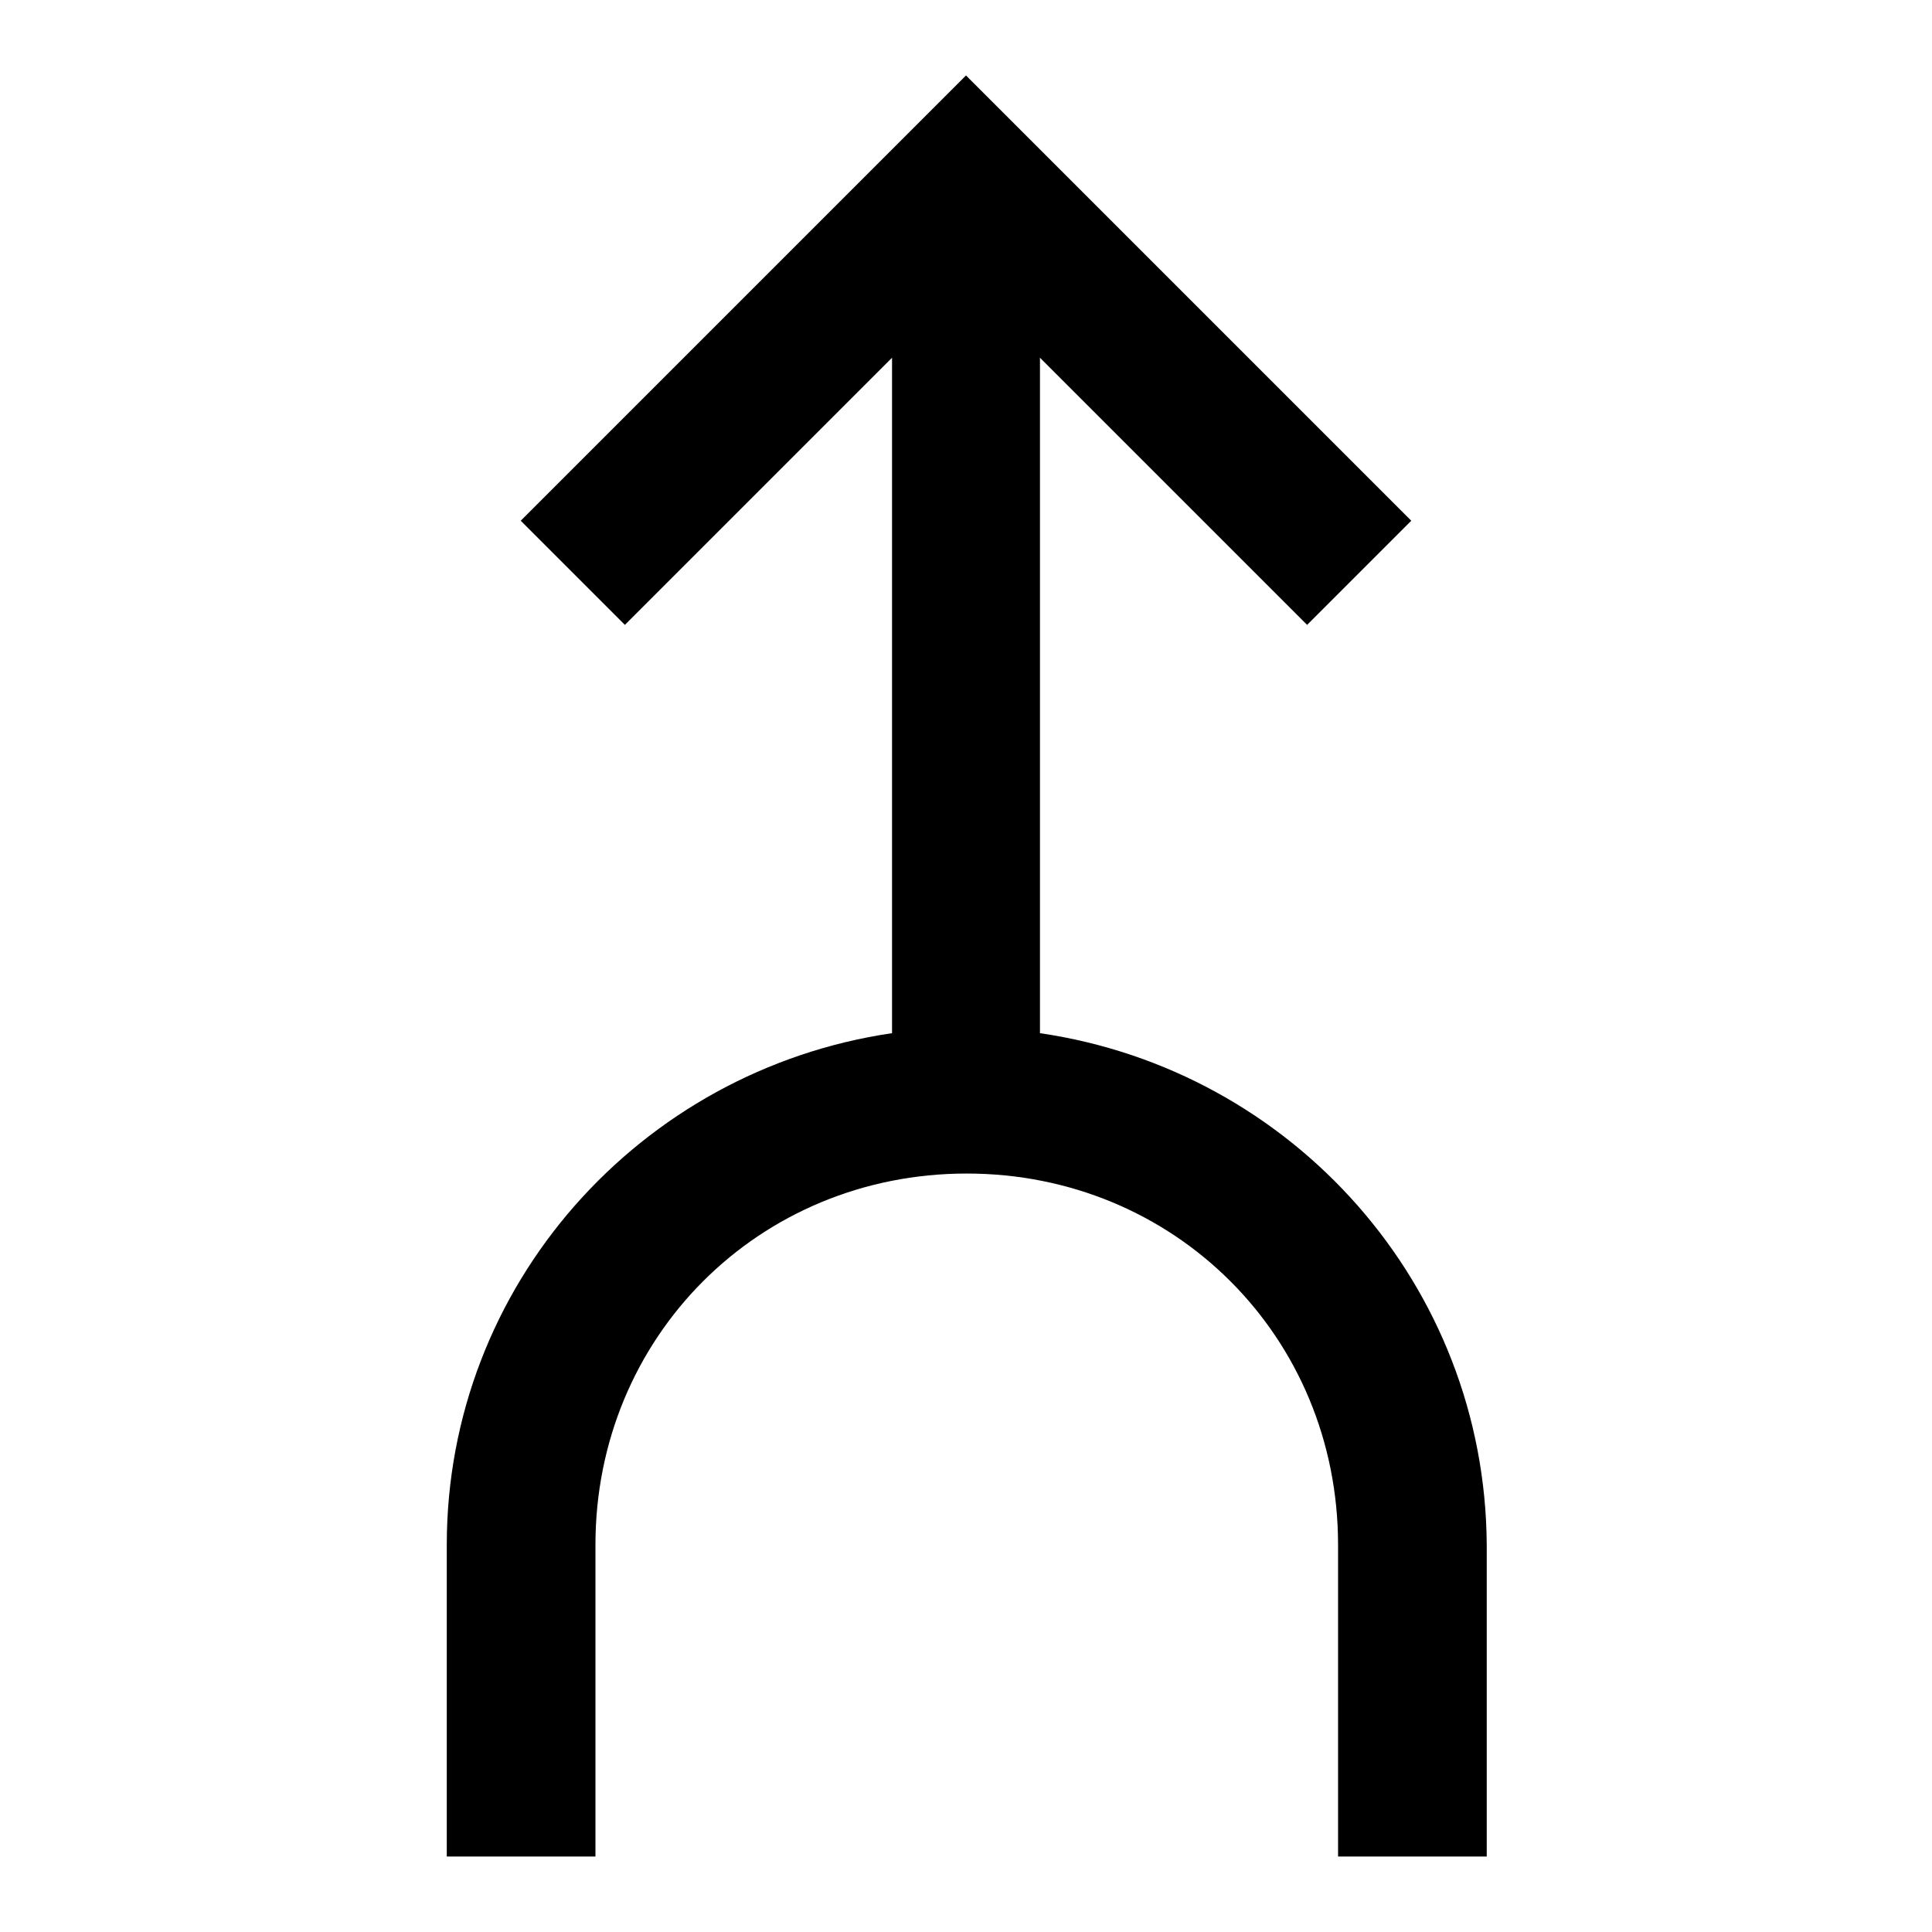
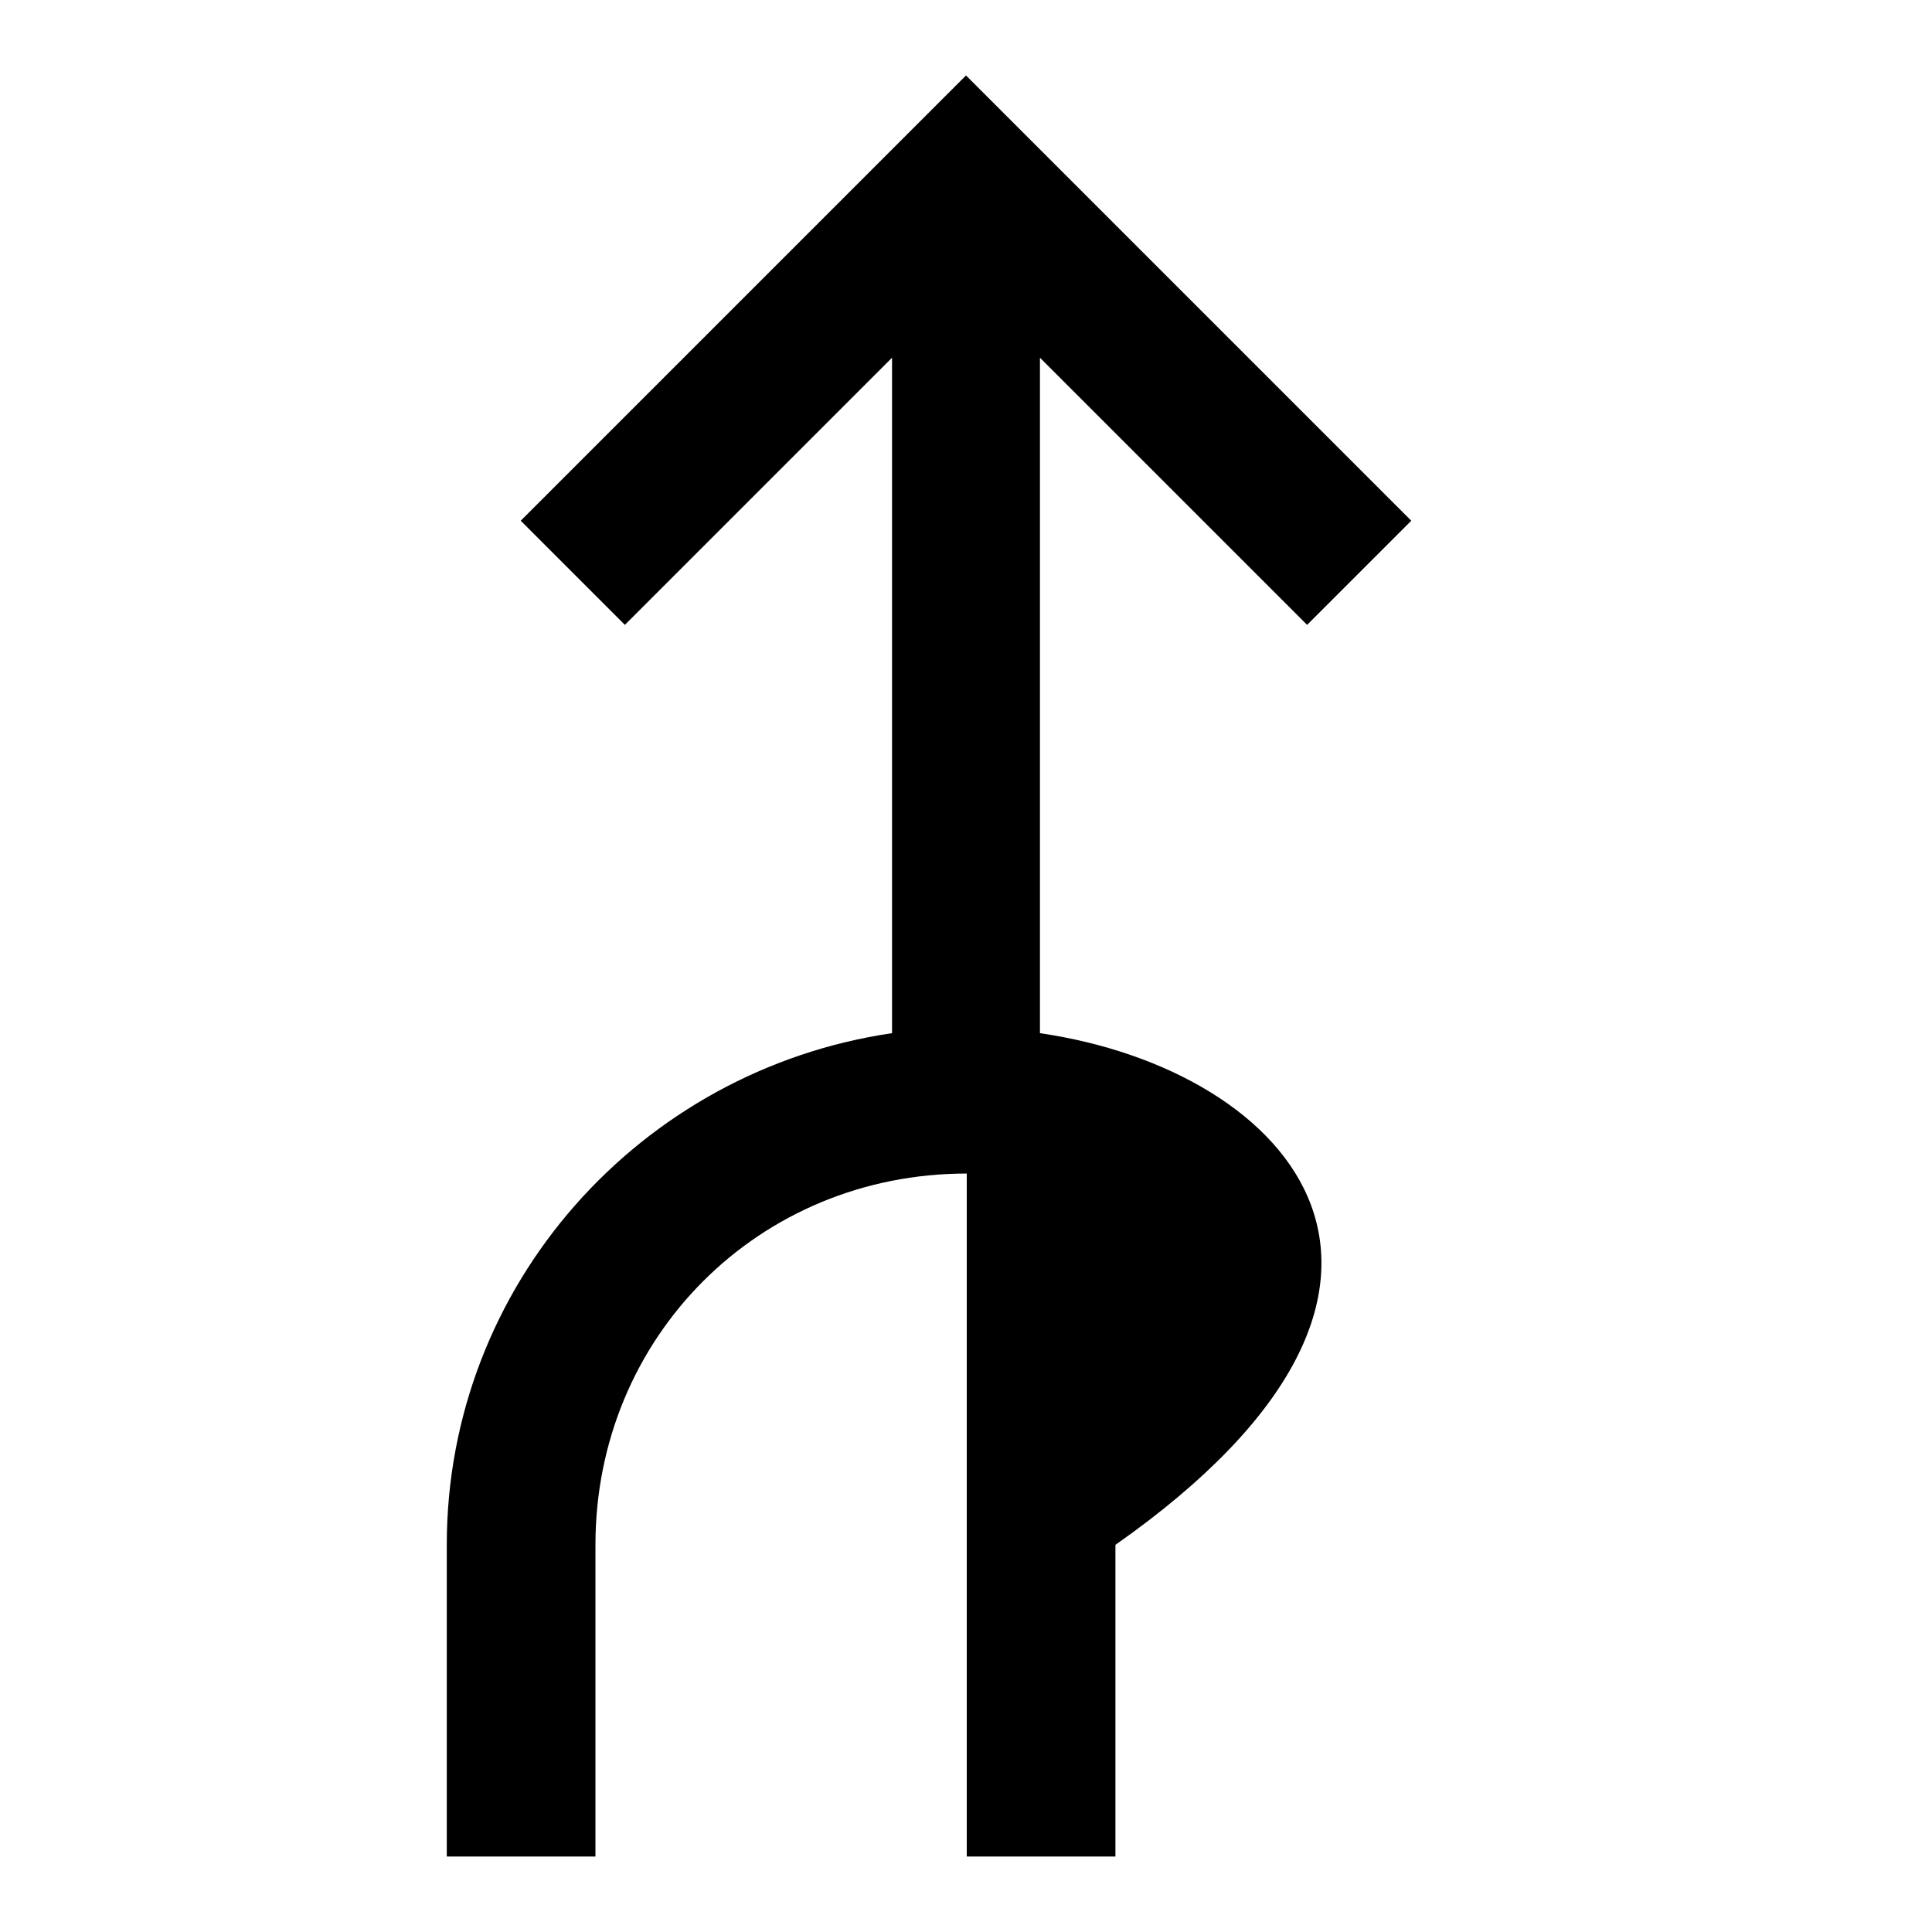
<svg xmlns="http://www.w3.org/2000/svg" version="1.1" x="0px" y="0px" viewBox="0 0 256 256" enable-background="new 0 0 256 256" xml:space="preserve">
  <g>
    <g>
-       <path fill="#000000" d="M137.8,136.9V47.4l35.4,35.4L187,69l-59-59L69,69l13.8,13.8l35.4-35.4v89.5c-33.4,4.9-59,33.4-59,67.8V246h19.7v-41.3c0-27.5,21.6-49.2,49.2-49.2c27.5,0,49.2,21.6,49.2,49.2V246h19.7v-41.3C196.8,170.3,171.3,141.8,137.8,136.9z" />
+       <path fill="#000000" d="M137.8,136.9V47.4l35.4,35.4L187,69l-59-59L69,69l13.8,13.8l35.4-35.4v89.5c-33.4,4.9-59,33.4-59,67.8V246h19.7v-41.3c0-27.5,21.6-49.2,49.2-49.2V246h19.7v-41.3C196.8,170.3,171.3,141.8,137.8,136.9z" />
    </g>
  </g>
</svg>